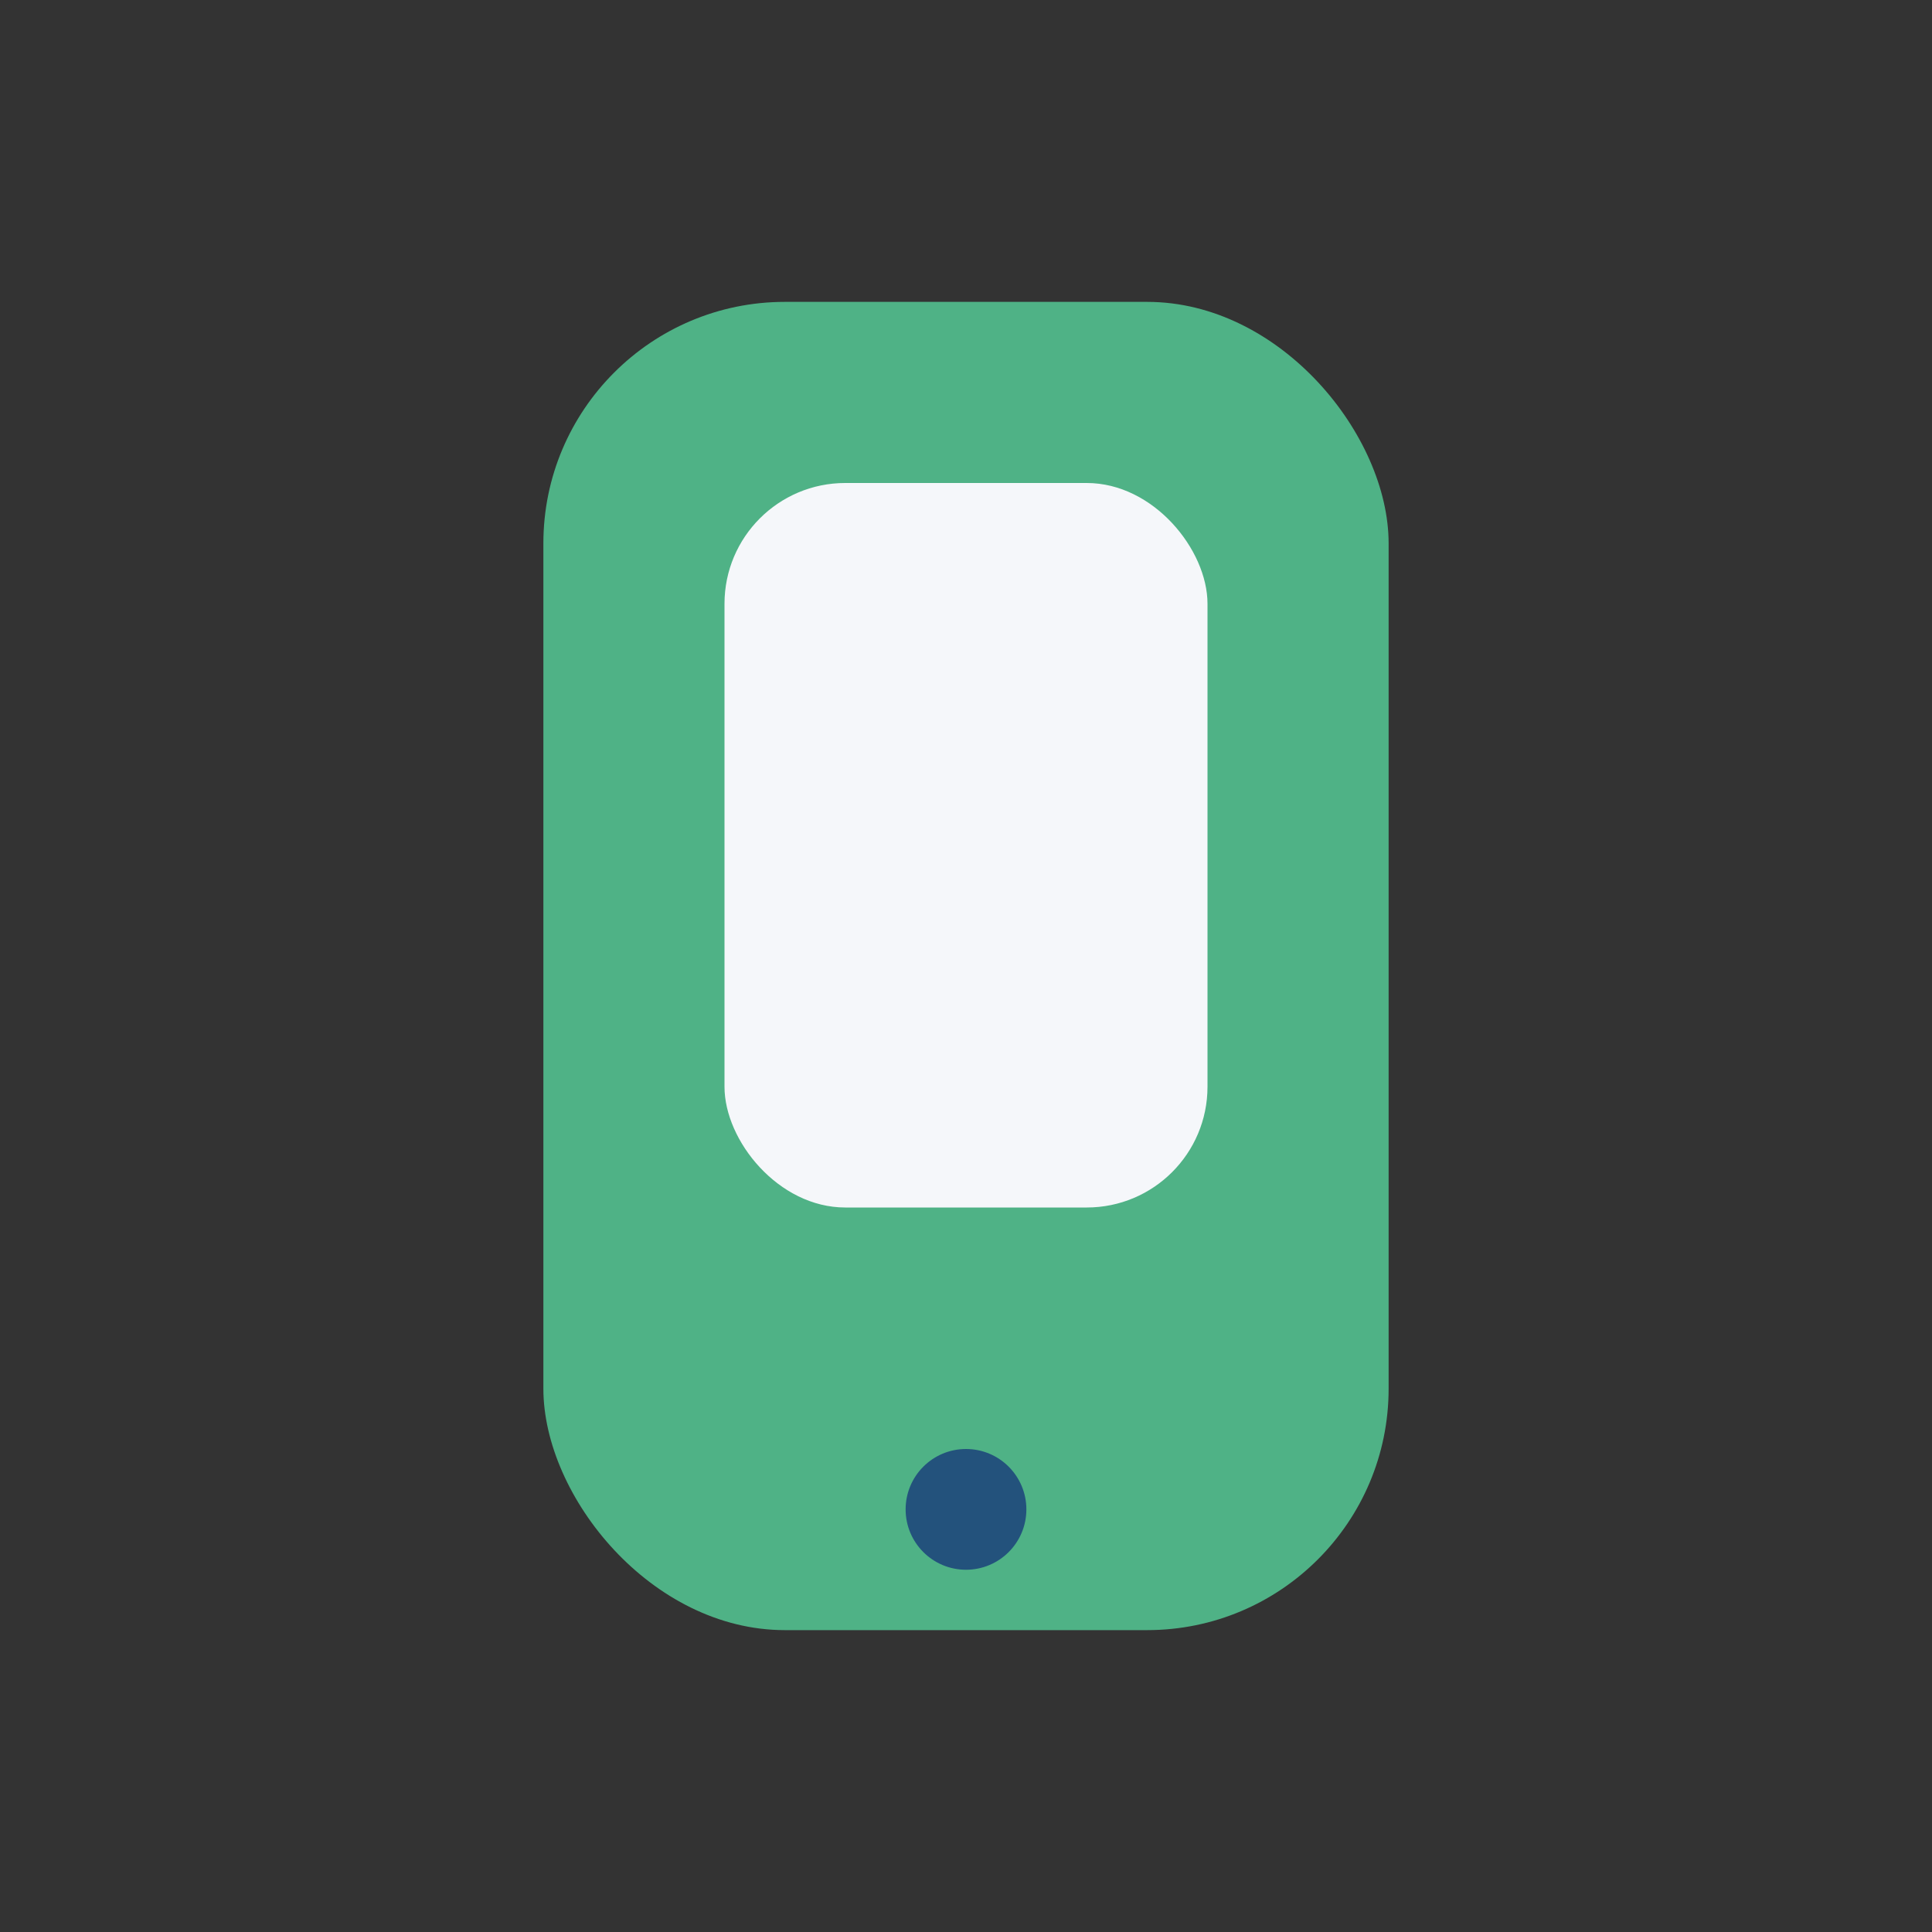
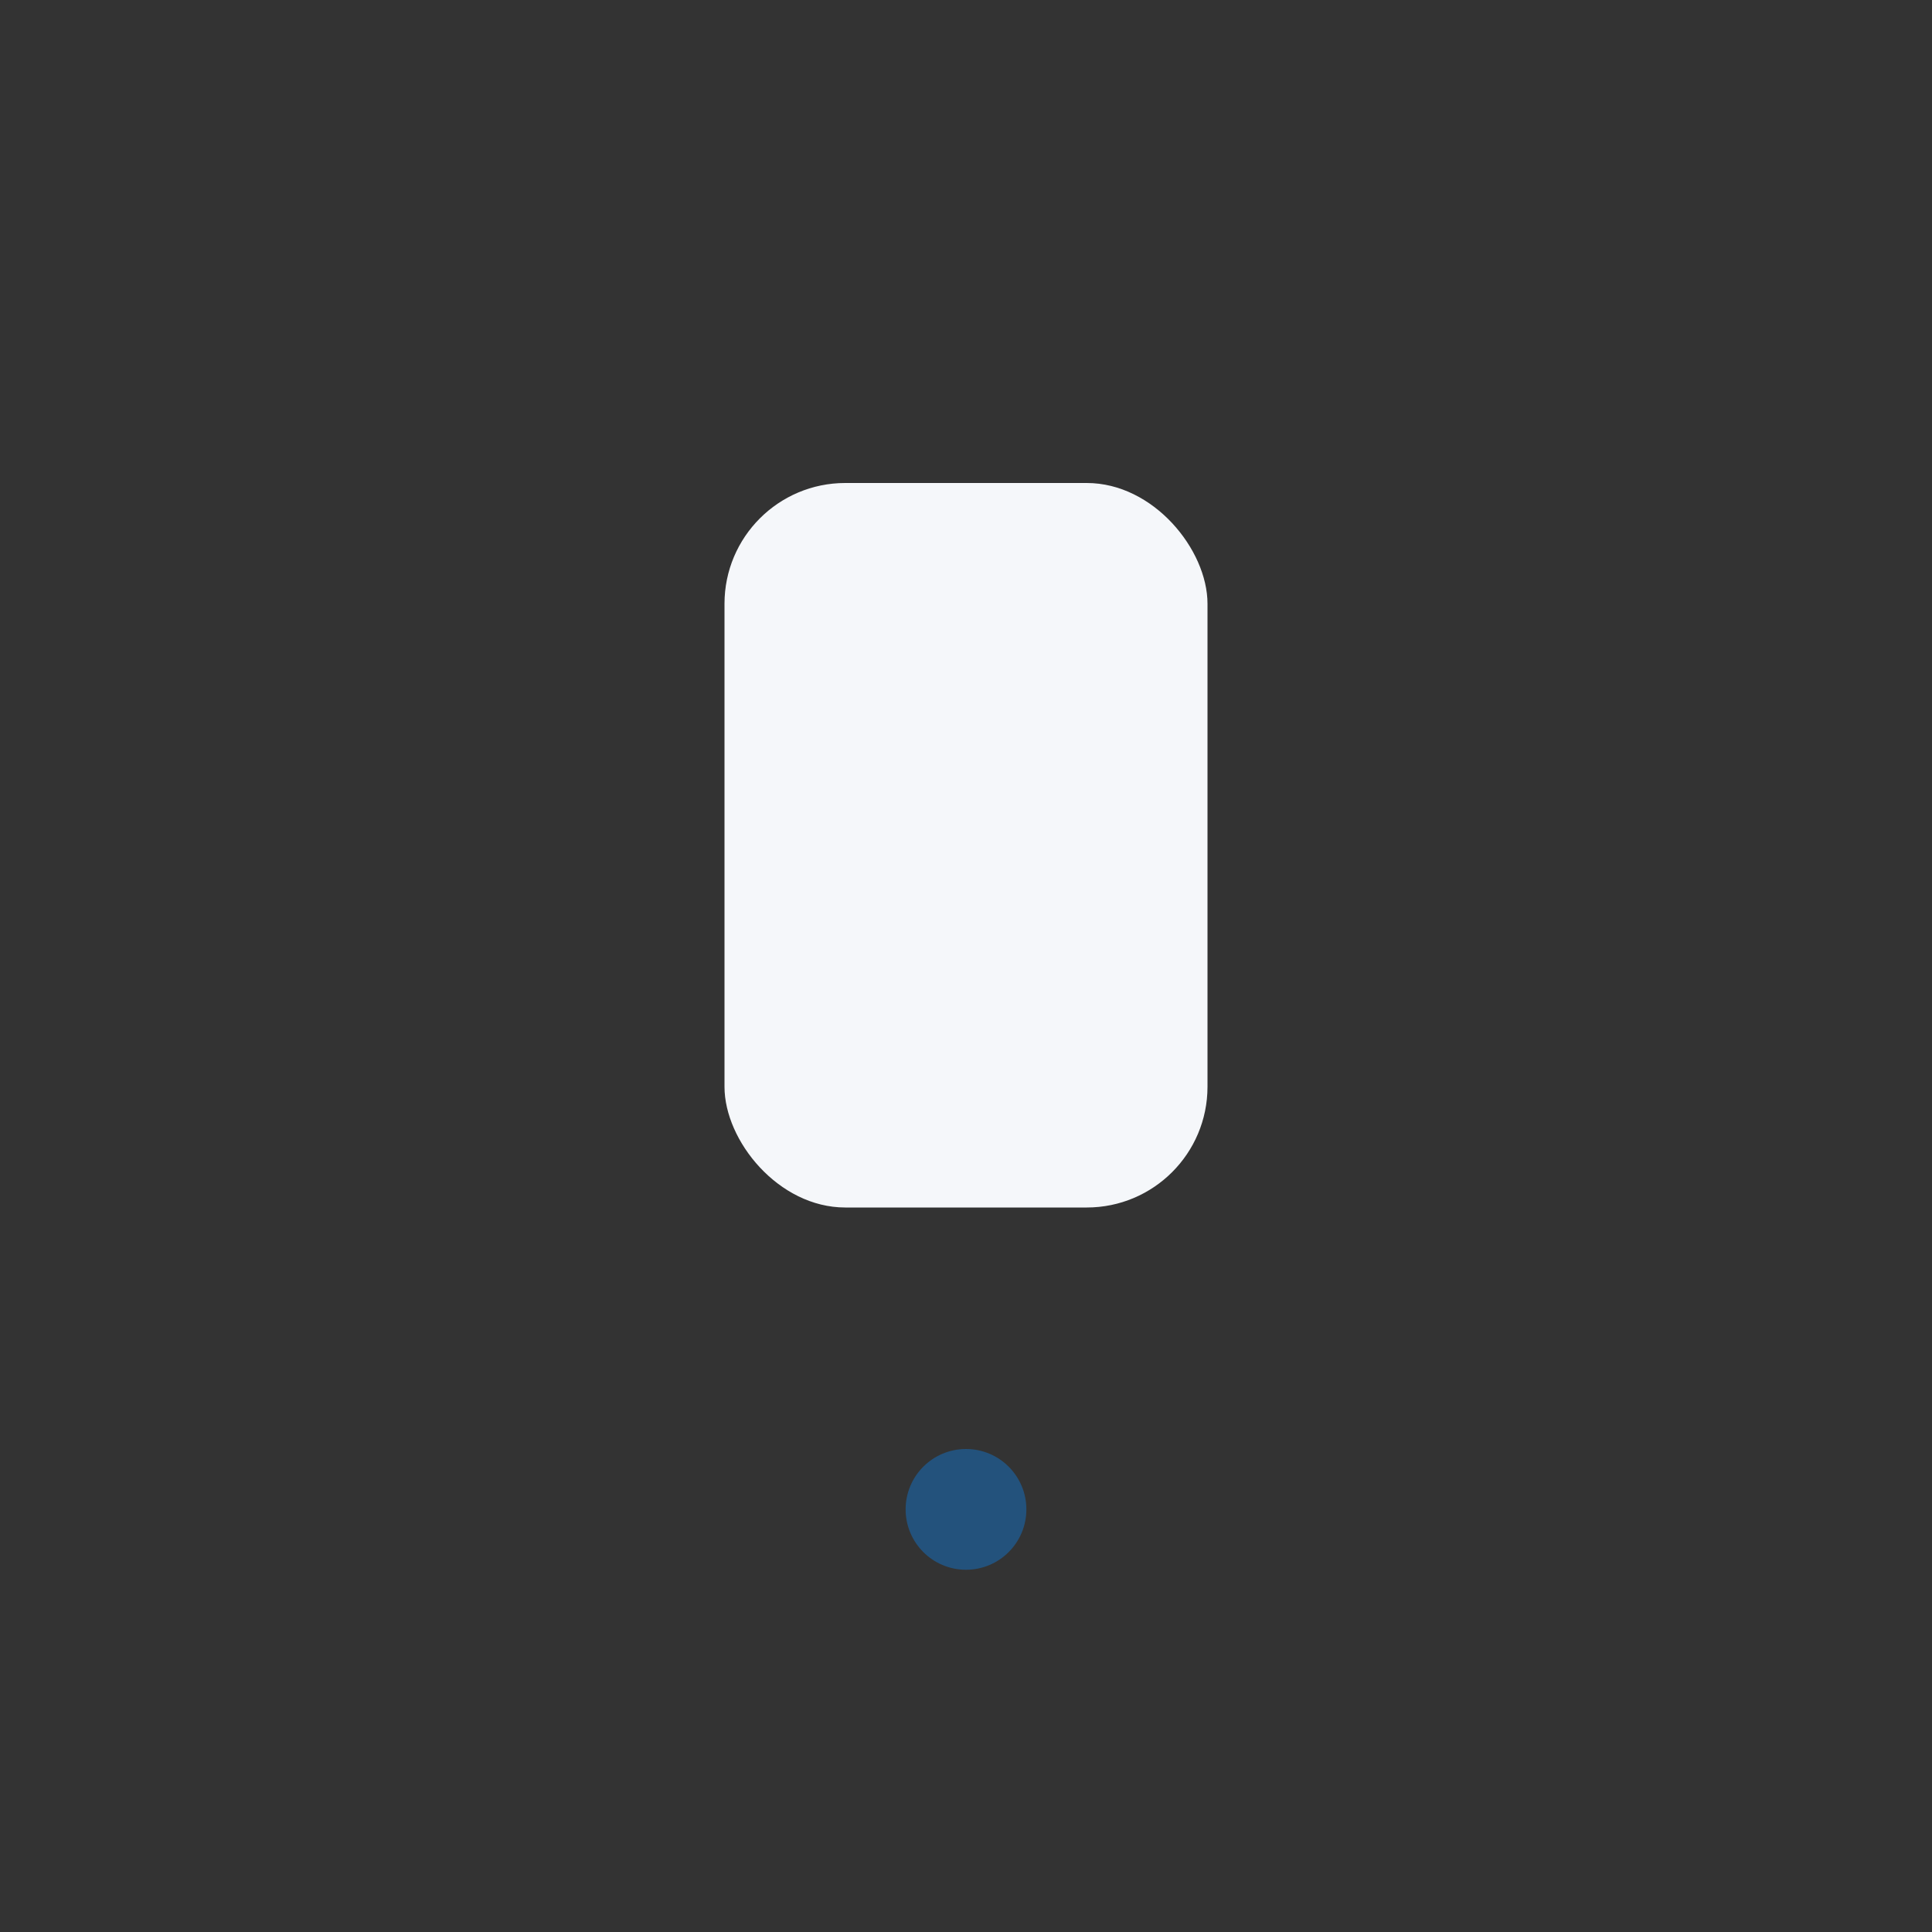
<svg xmlns="http://www.w3.org/2000/svg" width="32" height="32" viewBox="0 0 32 32">
  <rect x="0" y="0" width="32" height="32" fill="#333333" stroke="none" />
-   <rect x="9" y="5" width="14" height="22" rx="4" fill="#4FB286" />
  <circle cx="16" cy="25" r="1" fill="#23527C" />
  <rect x="12" y="8" width="8" height="12" rx="2" fill="#F5F7FA" />
</svg>